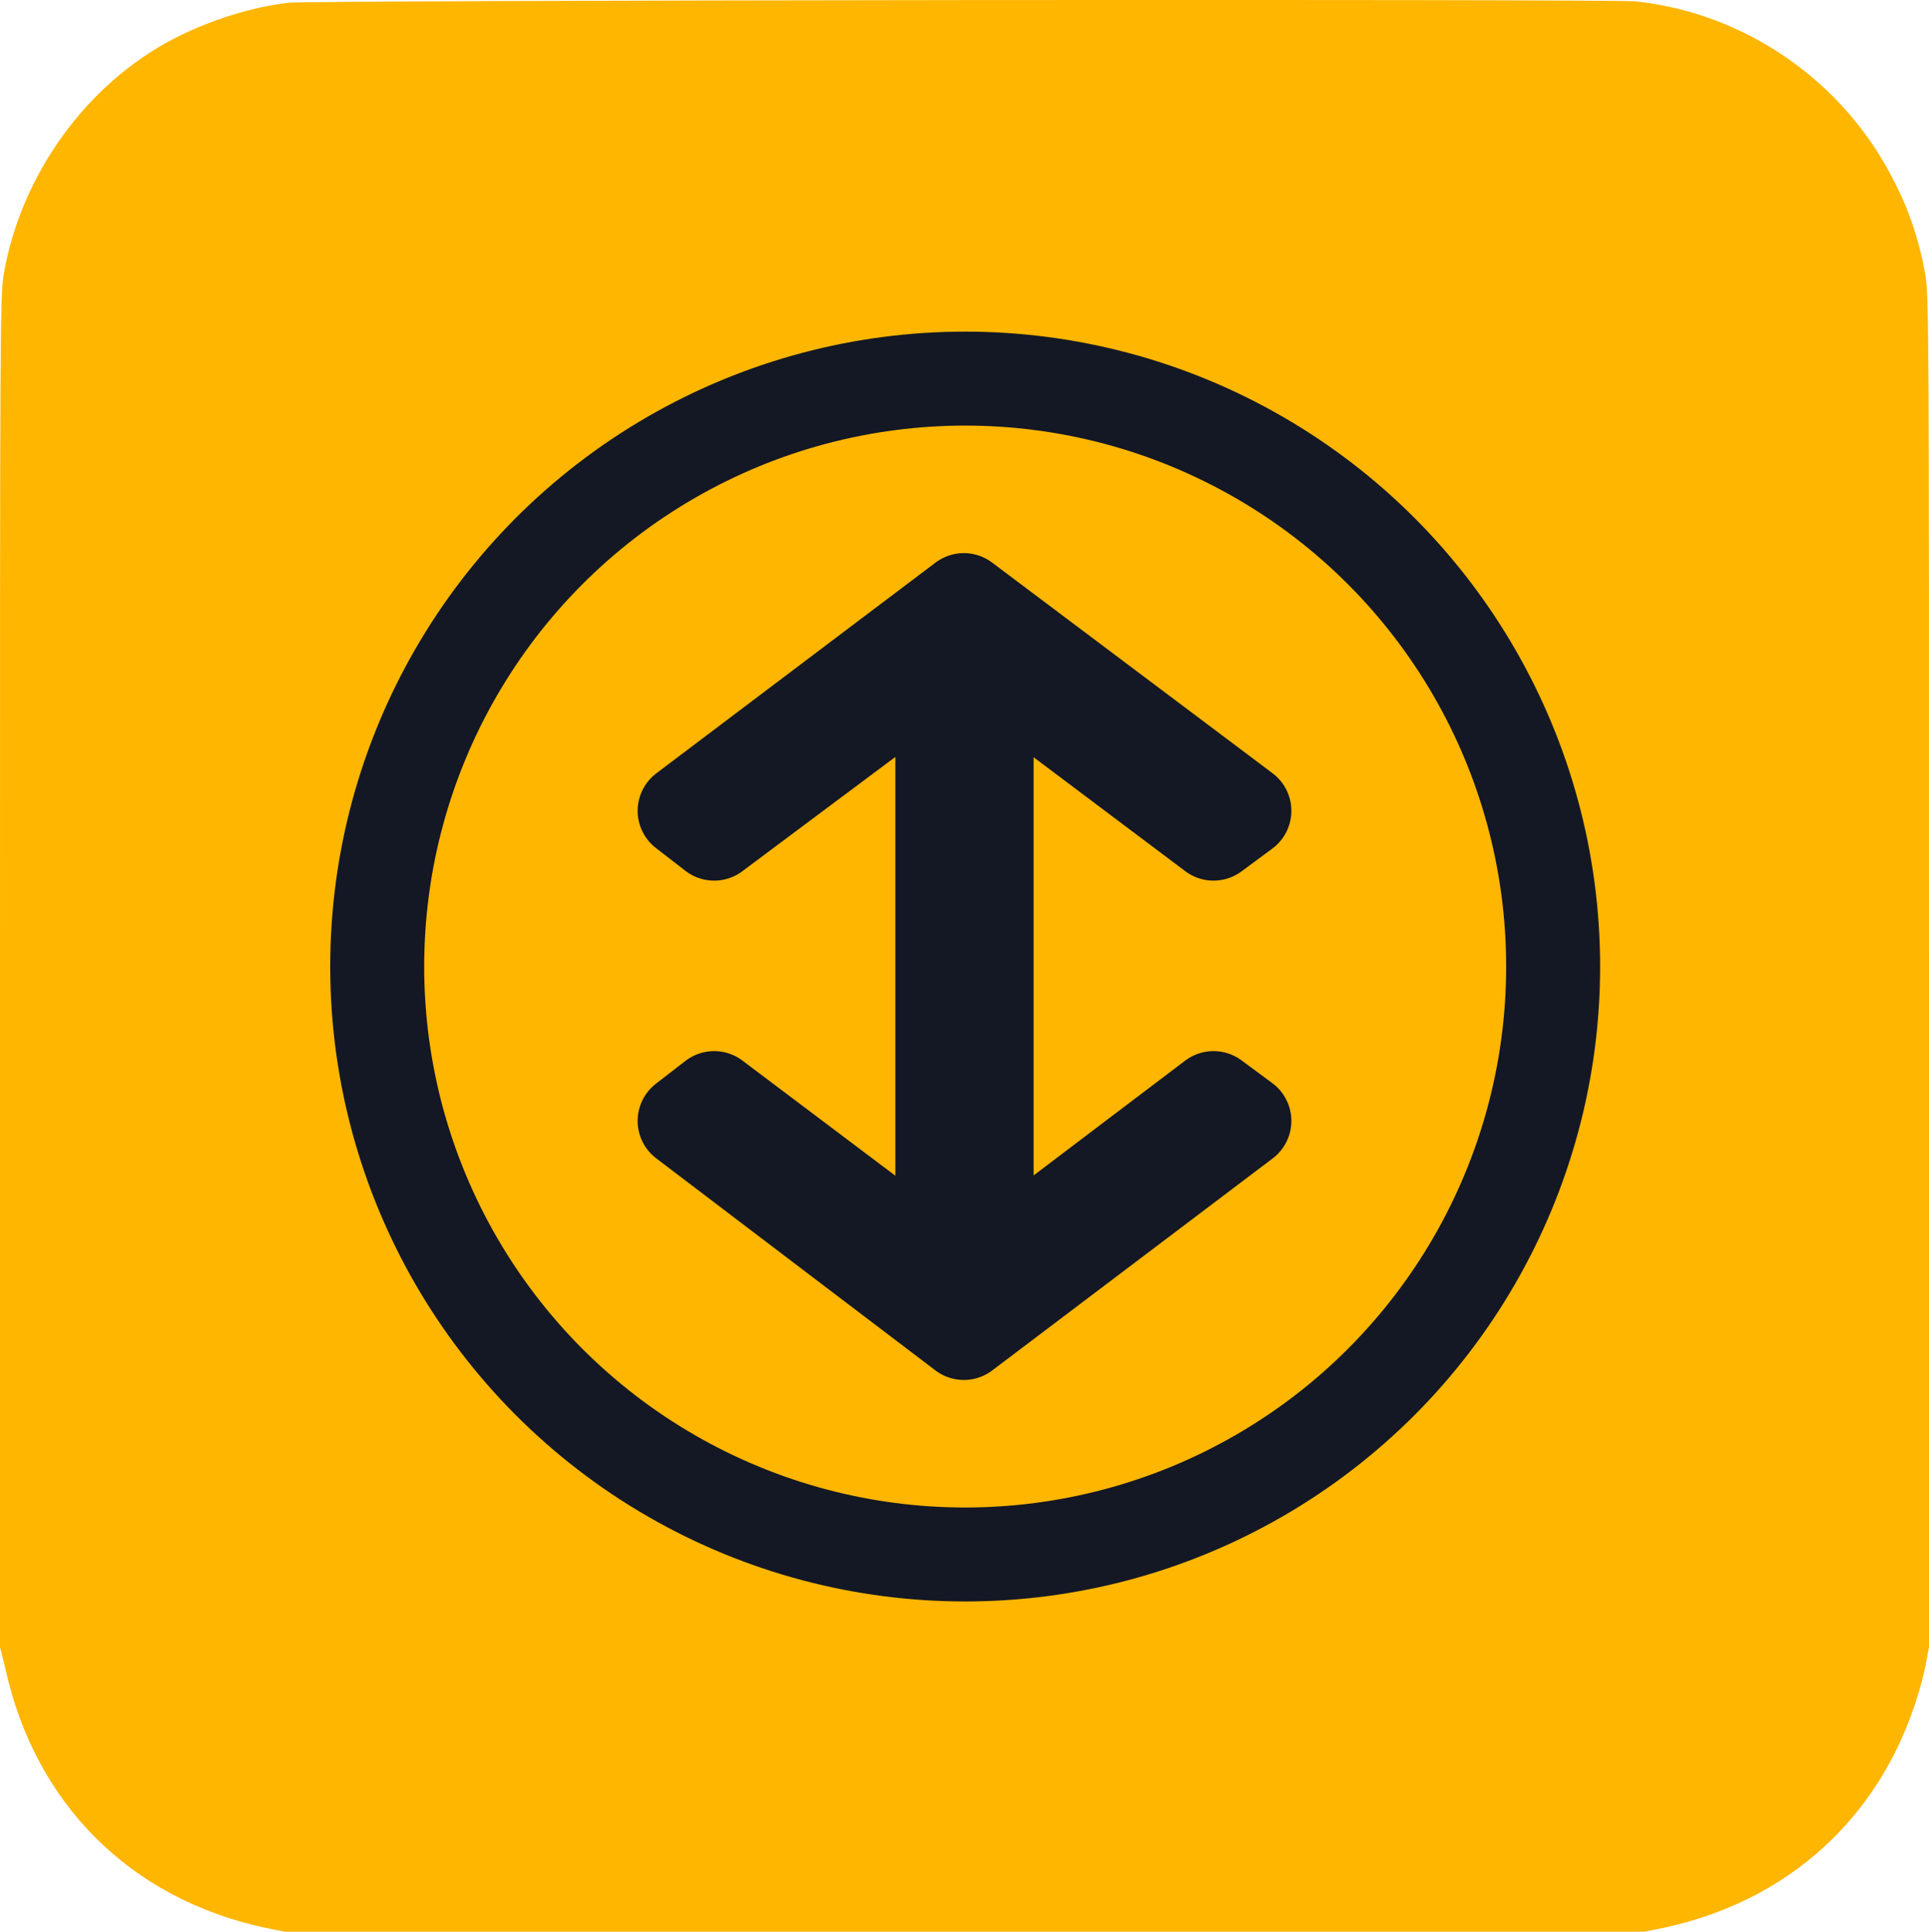
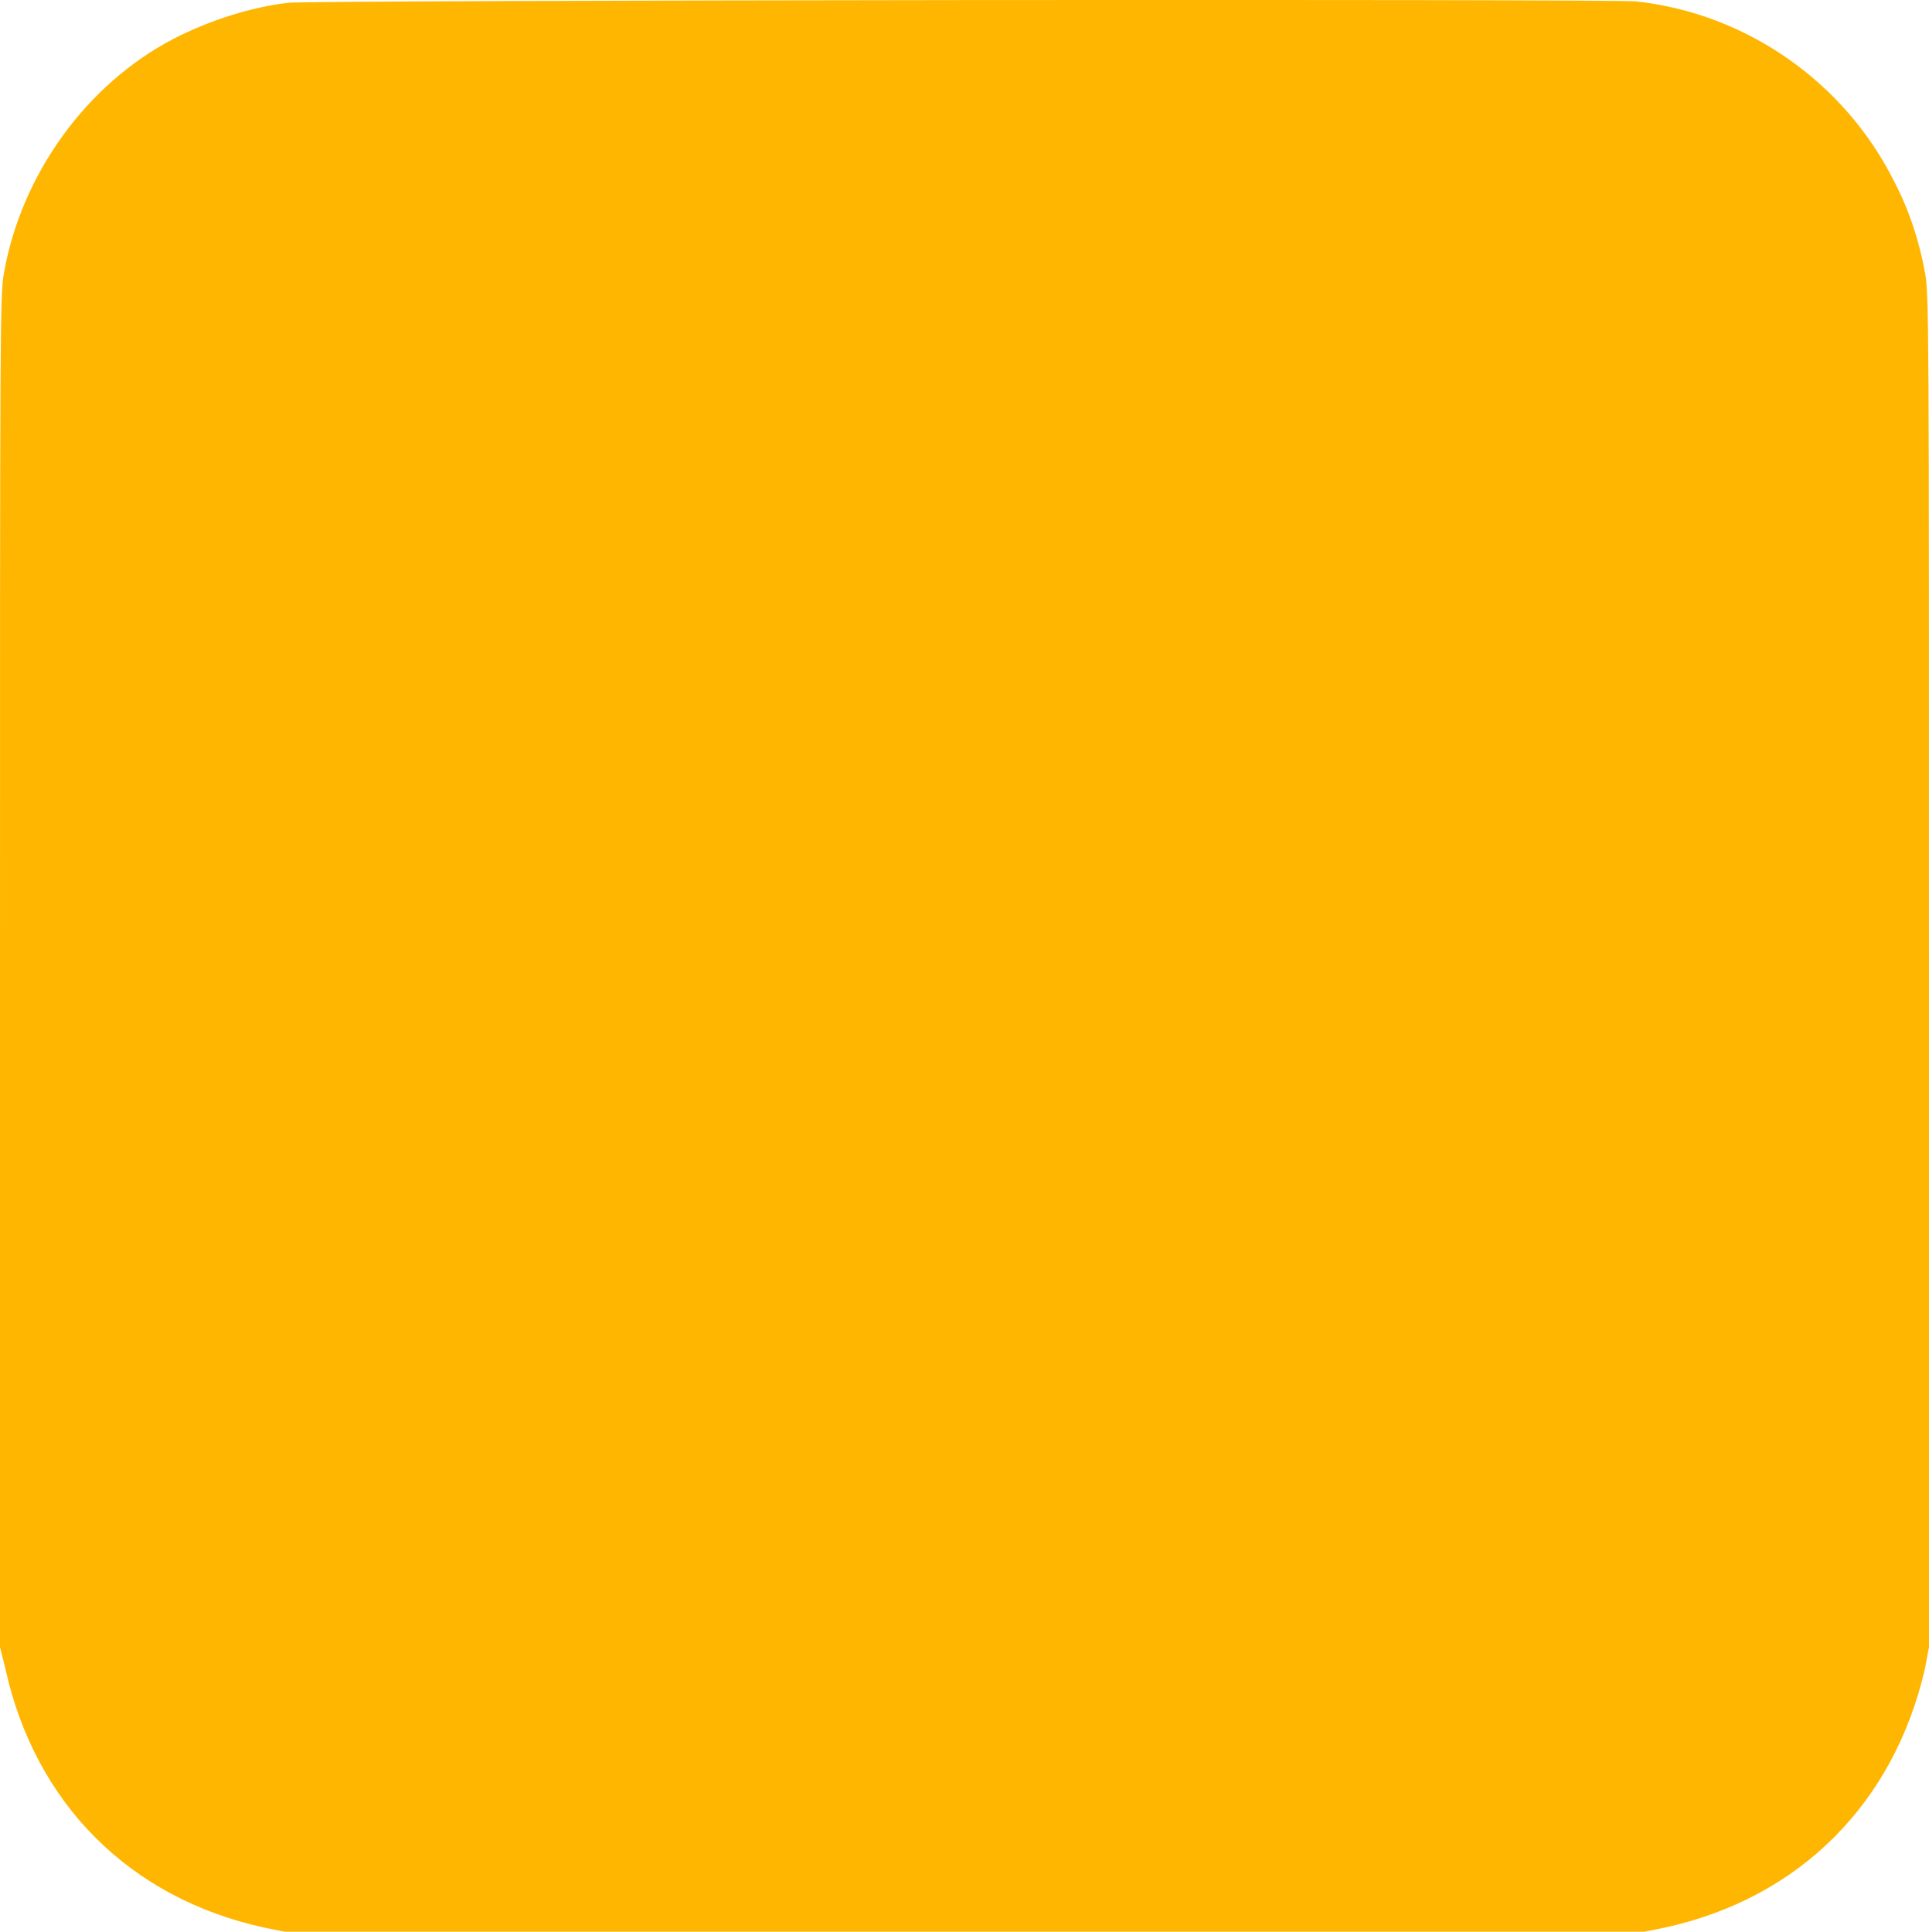
<svg xmlns="http://www.w3.org/2000/svg" xml:space="preserve" width="681px" height="682px" version="1.1" style="shape-rendering:geometricPrecision; text-rendering:geometricPrecision; image-rendering:optimizeQuality; fill-rule:evenodd; clip-rule:evenodd" viewBox="0 0 14.37 14.39">
  <defs>
    <style type="text/css"> .str0 {stroke:#141824;stroke-width:0.7;stroke-miterlimit:22.926} .str1 {stroke:#141824;stroke-width:0.7;stroke-linecap:round;stroke-linejoin:round;stroke-miterlimit:10} .fil1 {fill:none} .fil2 {fill:#141824} .fil0 {fill:#FFB600;fill-rule:nonzero} </style>
  </defs>
  <g id="Слой_x0020_1">
    <path class="fil0" d="M2.15 0.02c-0.27,0.03 -0.59,0.13 -0.86,0.27 -0.65,0.34 -1.13,1.01 -1.26,1.74 -0.03,0.16 -0.03,0.36 -0.03,5.2l0 5.04 0.04 0.16c0.22,1 0.92,1.71 1.93,1.93l0.15 0.03 5.07 0 5.06 0 0.15 -0.03c1.01,-0.22 1.71,-0.93 1.94,-1.93l0.03 -0.16 0 -5.04c0,-4.84 0,-5.04 -0.03,-5.2 -0.04,-0.22 -0.11,-0.45 -0.23,-0.68 -0.37,-0.74 -1.1,-1.25 -1.92,-1.34 -0.19,-0.02 -9.85,-0.01 -10.04,0.01z" />
-     <circle class="fil1 str0" cx="7.19" cy="7.2" r="4.38" />
-     <polygon class="fil2 str1" points="5.32,8.18 7.02,9.46 7.02,4.94 5.32,6.21 5.1,6.04 7.18,4.47 9.27,6.04 9.04,6.21 7.35,4.94 7.35,9.46 9.04,8.18 9.27,8.35 7.18,9.93 5.1,8.35 " />
  </g>
</svg>